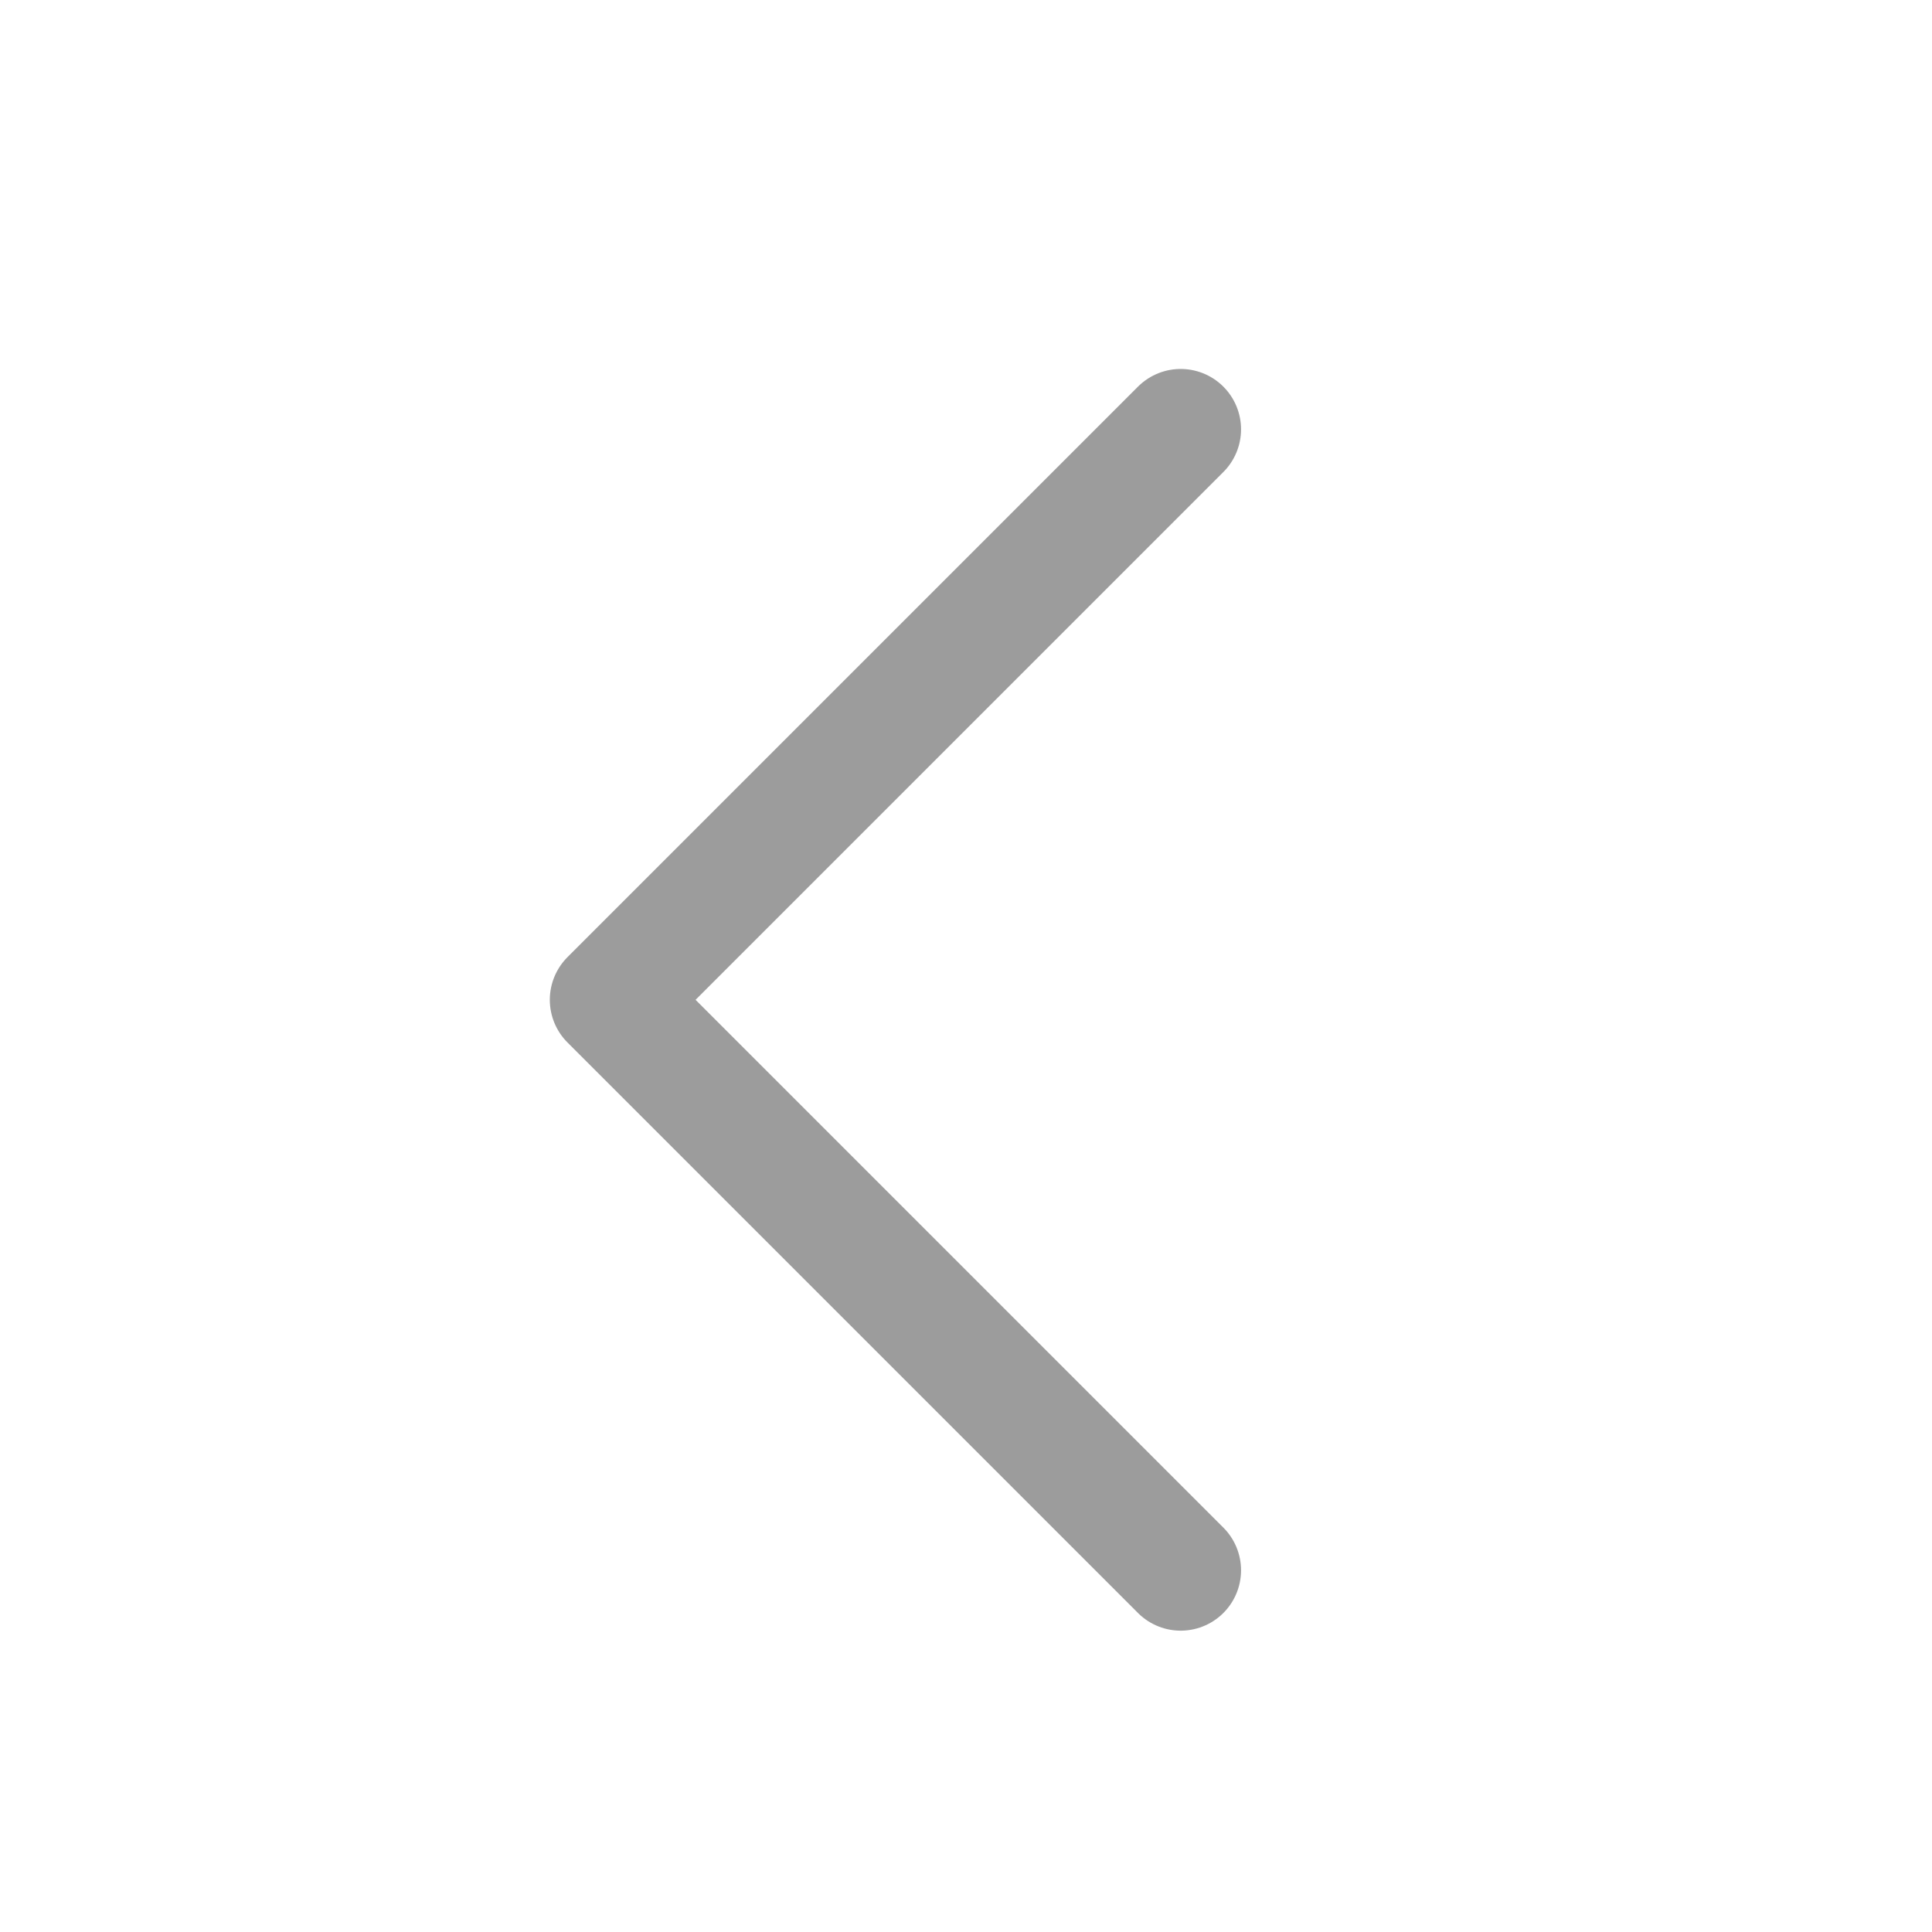
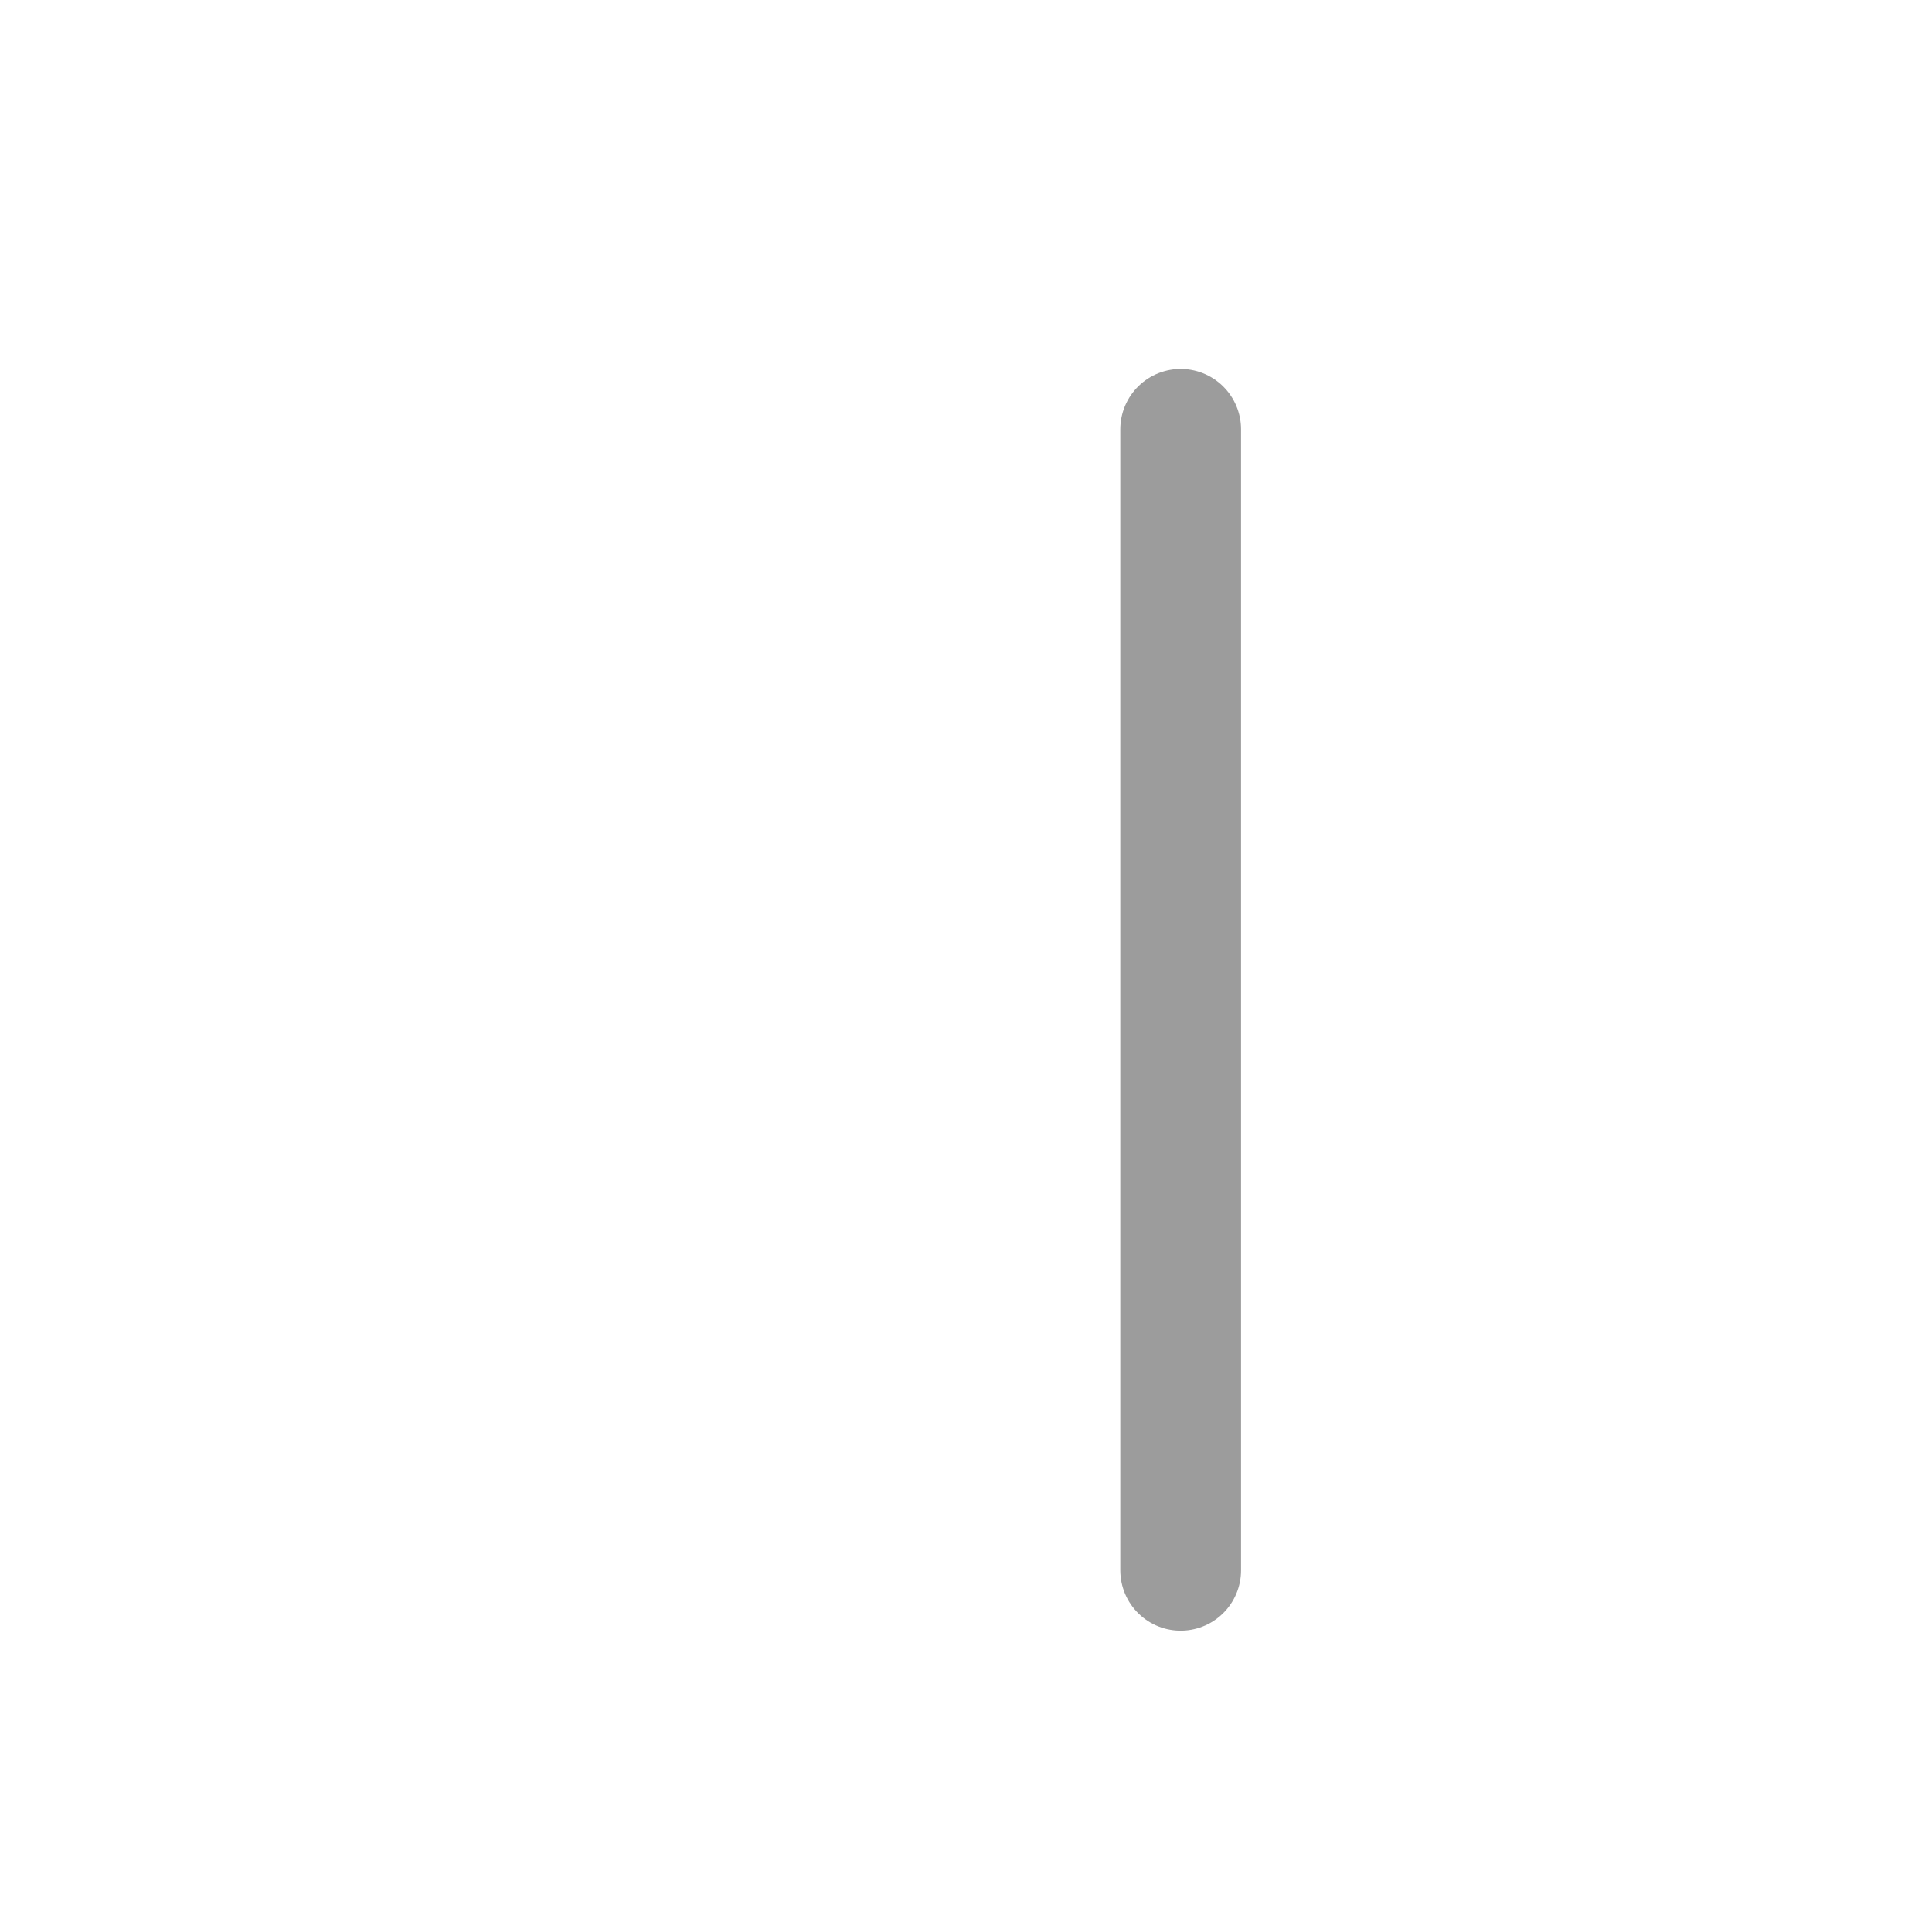
<svg xmlns="http://www.w3.org/2000/svg" width="18" height="18" viewBox="0 0 18 18" fill="none">
-   <path d="M11 4L5.685 9.315L11 14.63" stroke="#9C9C9C" stroke-width="1.125" stroke-linecap="round" stroke-linejoin="round" />
+   <path d="M11 4L11 14.63" stroke="#9C9C9C" stroke-width="1.125" stroke-linecap="round" stroke-linejoin="round" />
</svg>